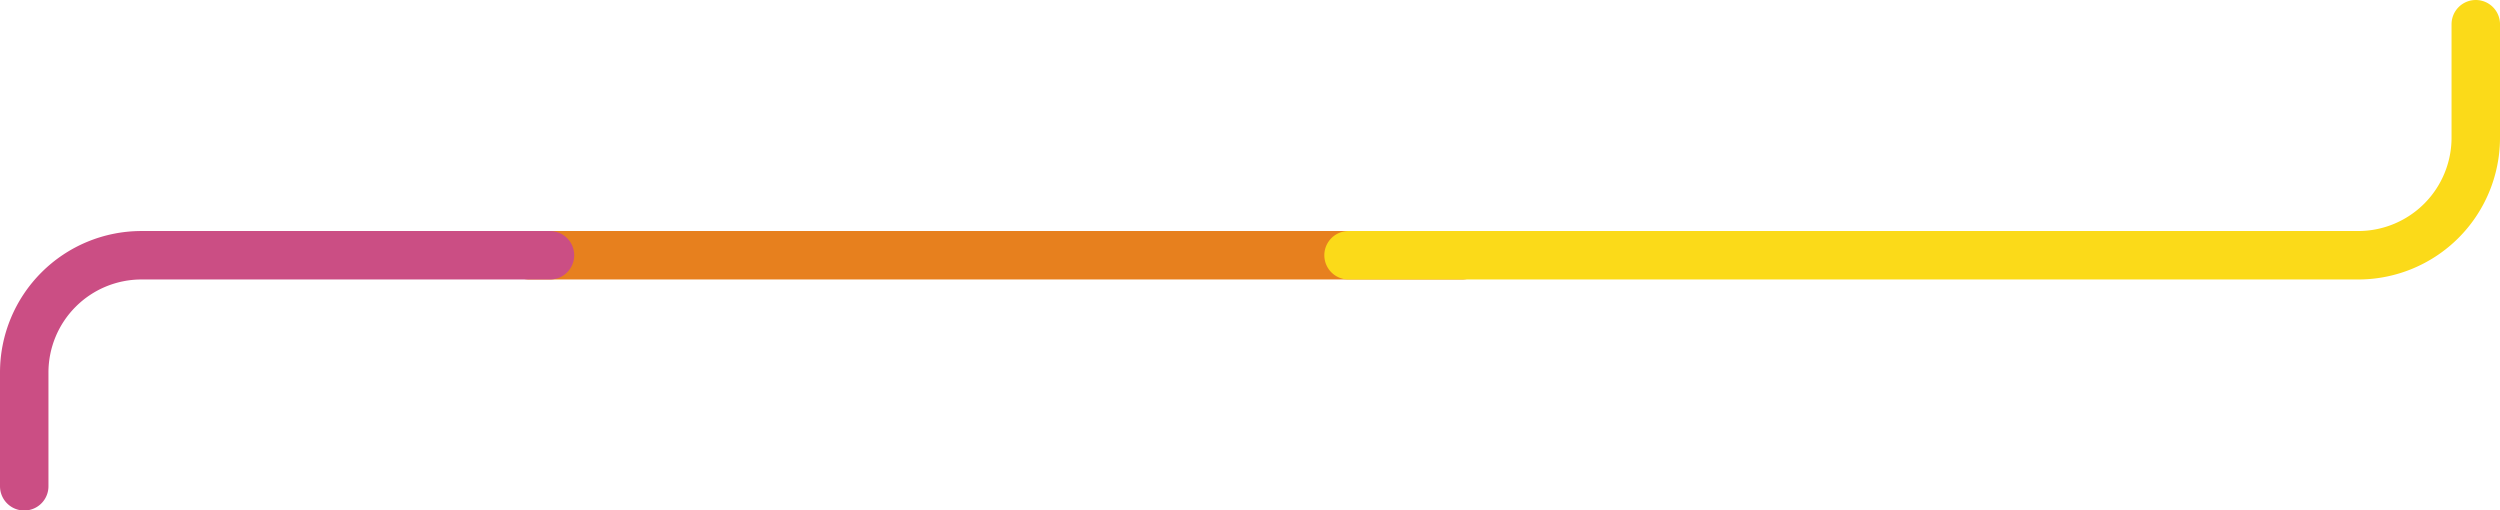
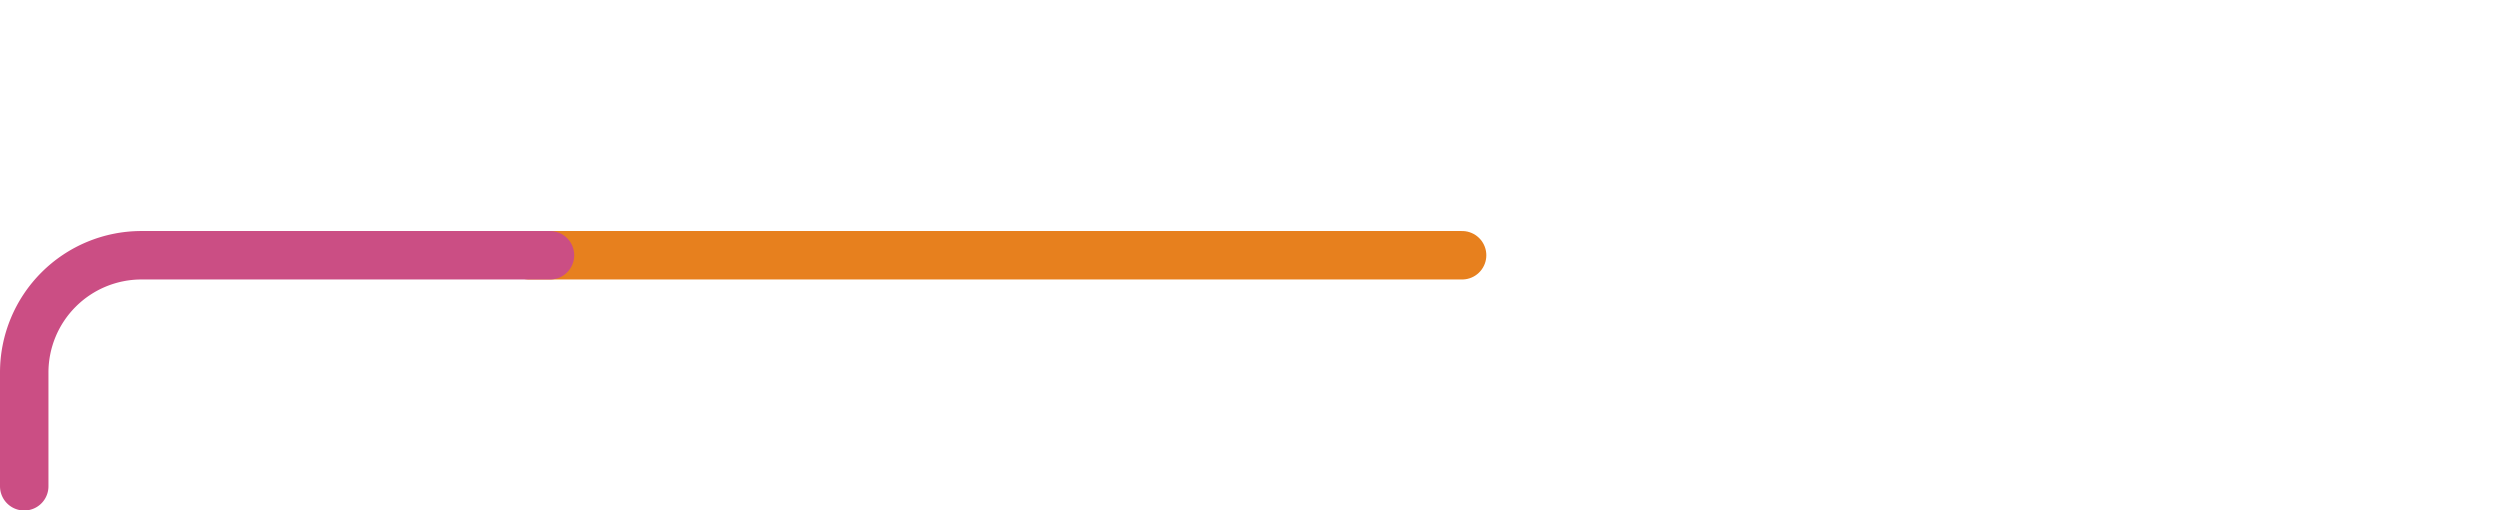
<svg xmlns="http://www.w3.org/2000/svg" viewBox="0 0 464.35 94.82">
  <g id="Layer_2" data-name="Layer 2">
    <g id="Layer_1-2" data-name="Layer 1">
      <g>
        <line x1="271.57" y1="47.41" x2="98.28" y2="47.41" fill="none" stroke="#e7801e" stroke-linecap="round" stroke-miterlimit="10" stroke-width="9" />
-         <path d="M459.85,4.5V25.63a21.84,21.84,0,0,1-21.78,21.78H250.48" fill="none" stroke="#fbda19" stroke-linecap="round" stroke-miterlimit="10" stroke-width="9" />
        <path d="M102.15,47.41H26.28A21.78,21.78,0,0,0,4.5,69.19V90.32" fill="none" stroke="#cb4e84" stroke-linecap="round" stroke-miterlimit="10" stroke-width="9" />
      </g>
    </g>
  </g>
</svg>